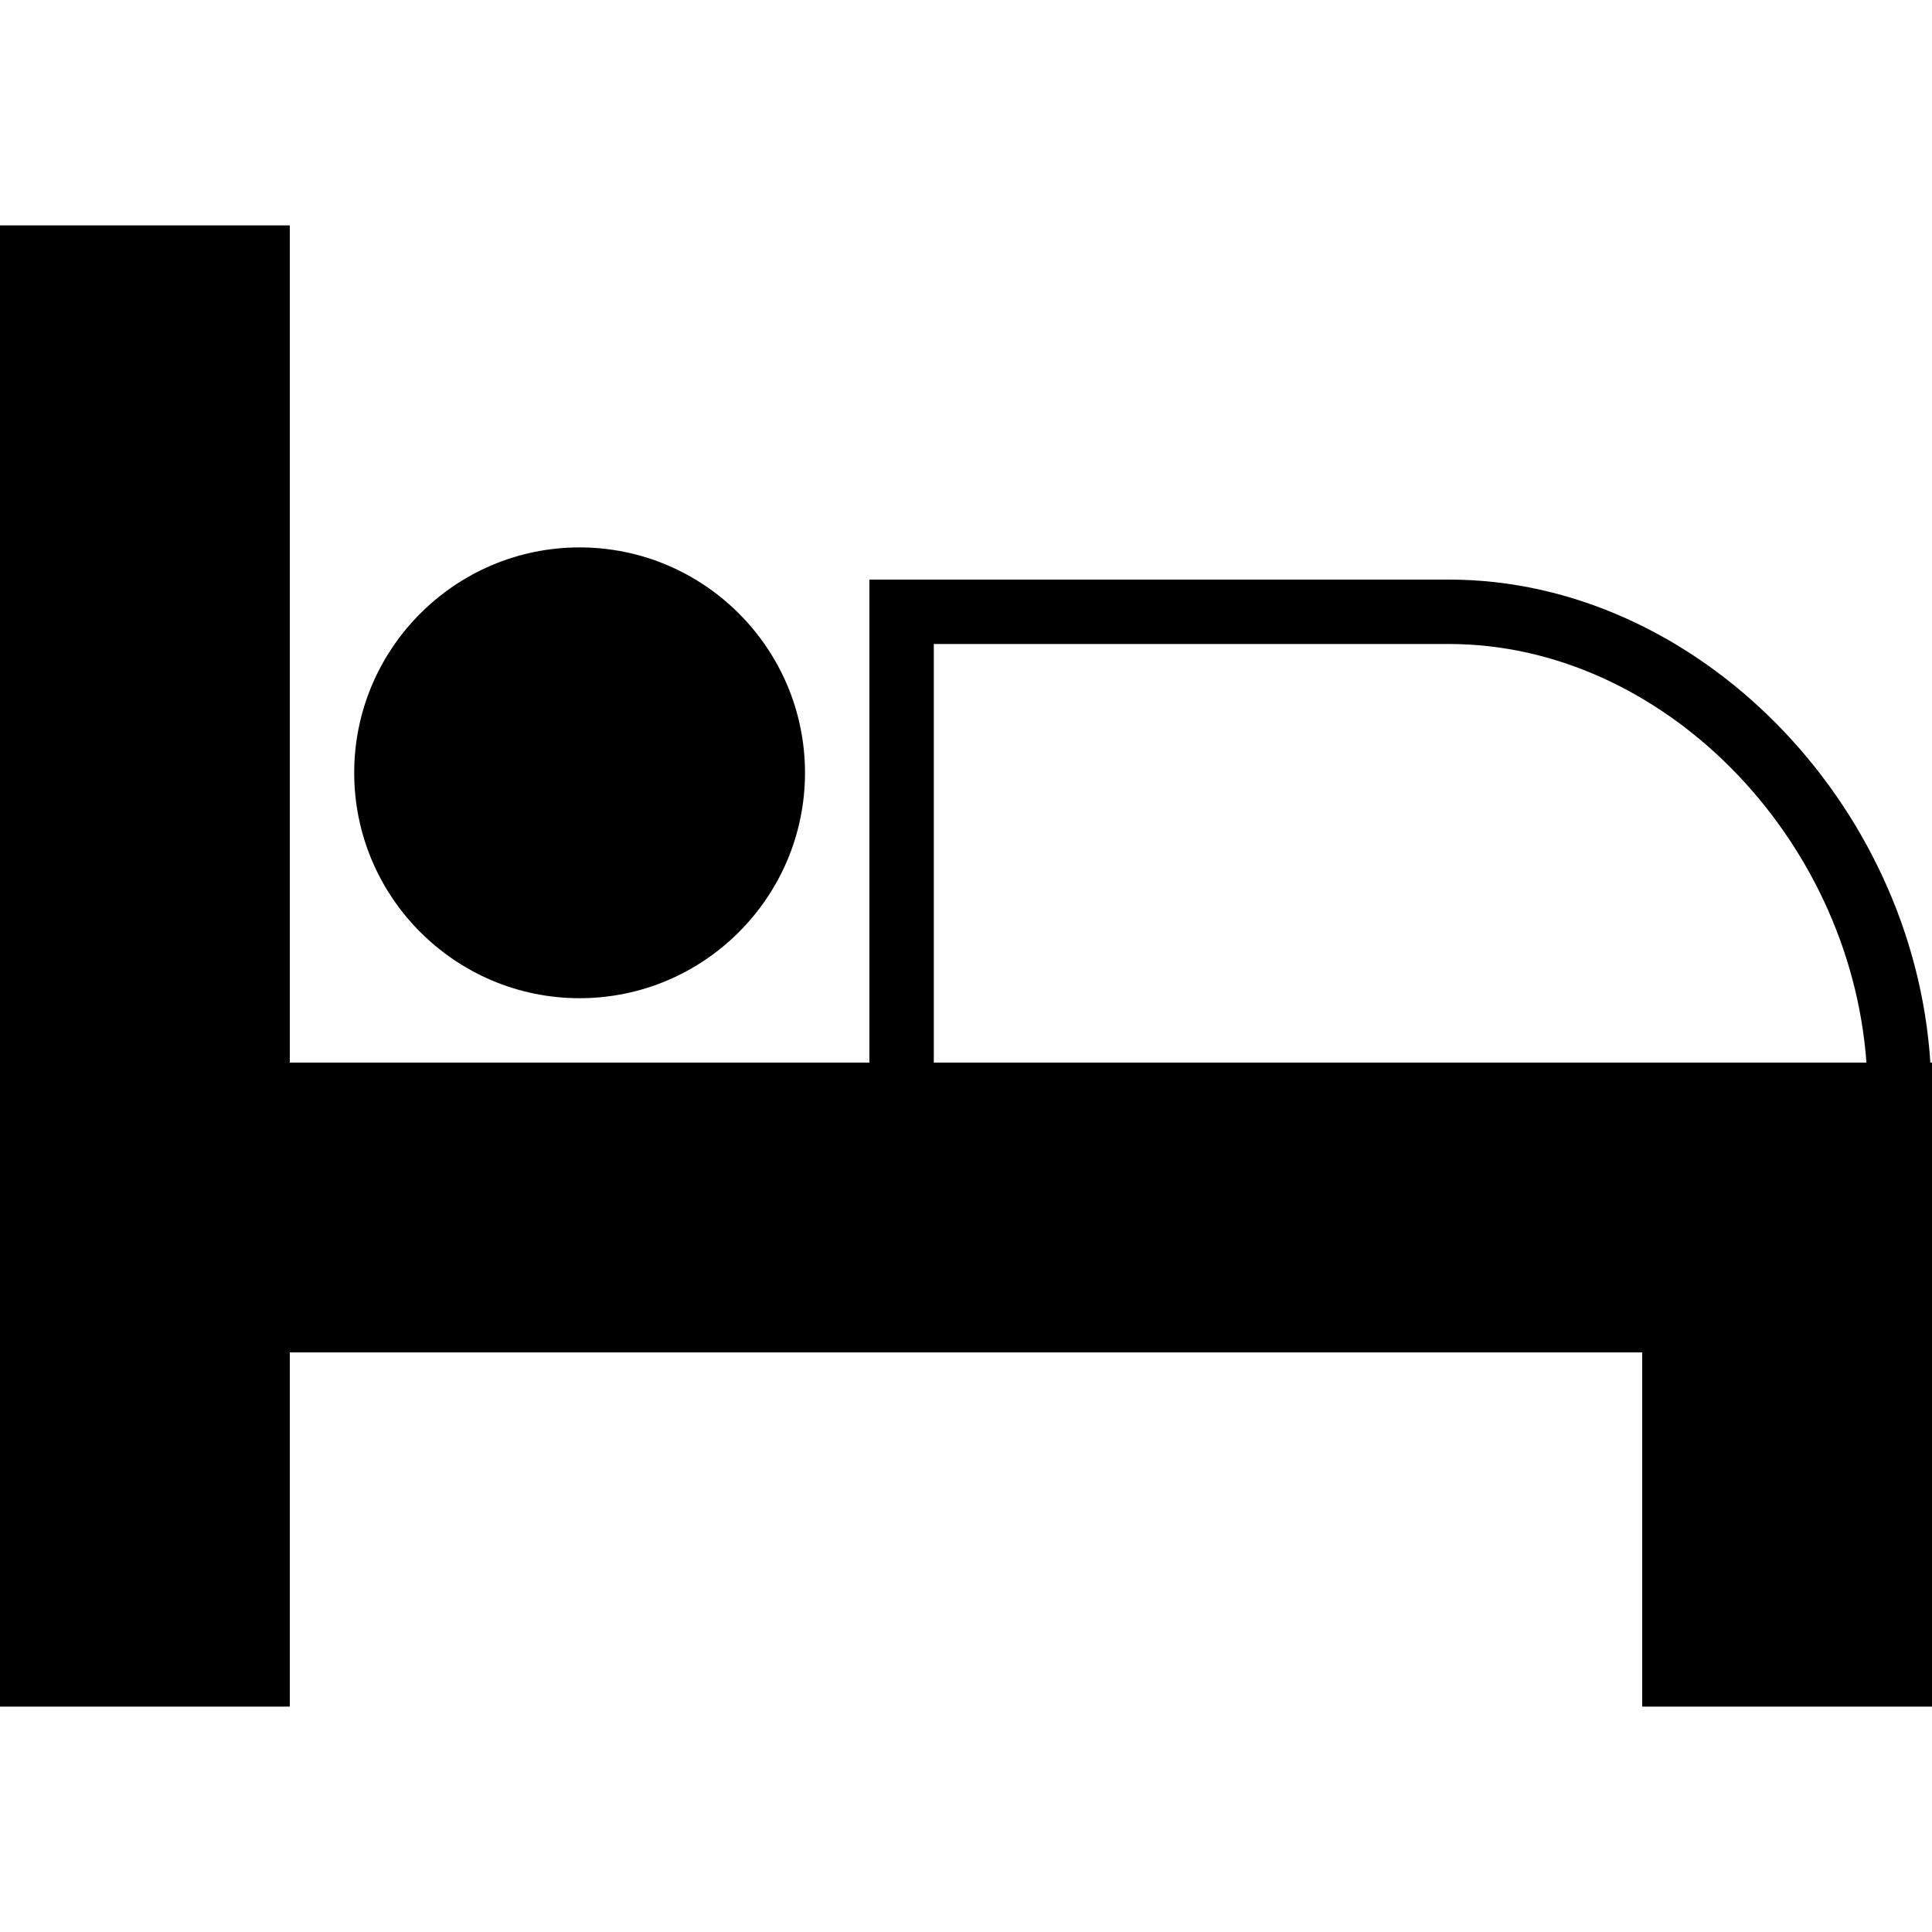
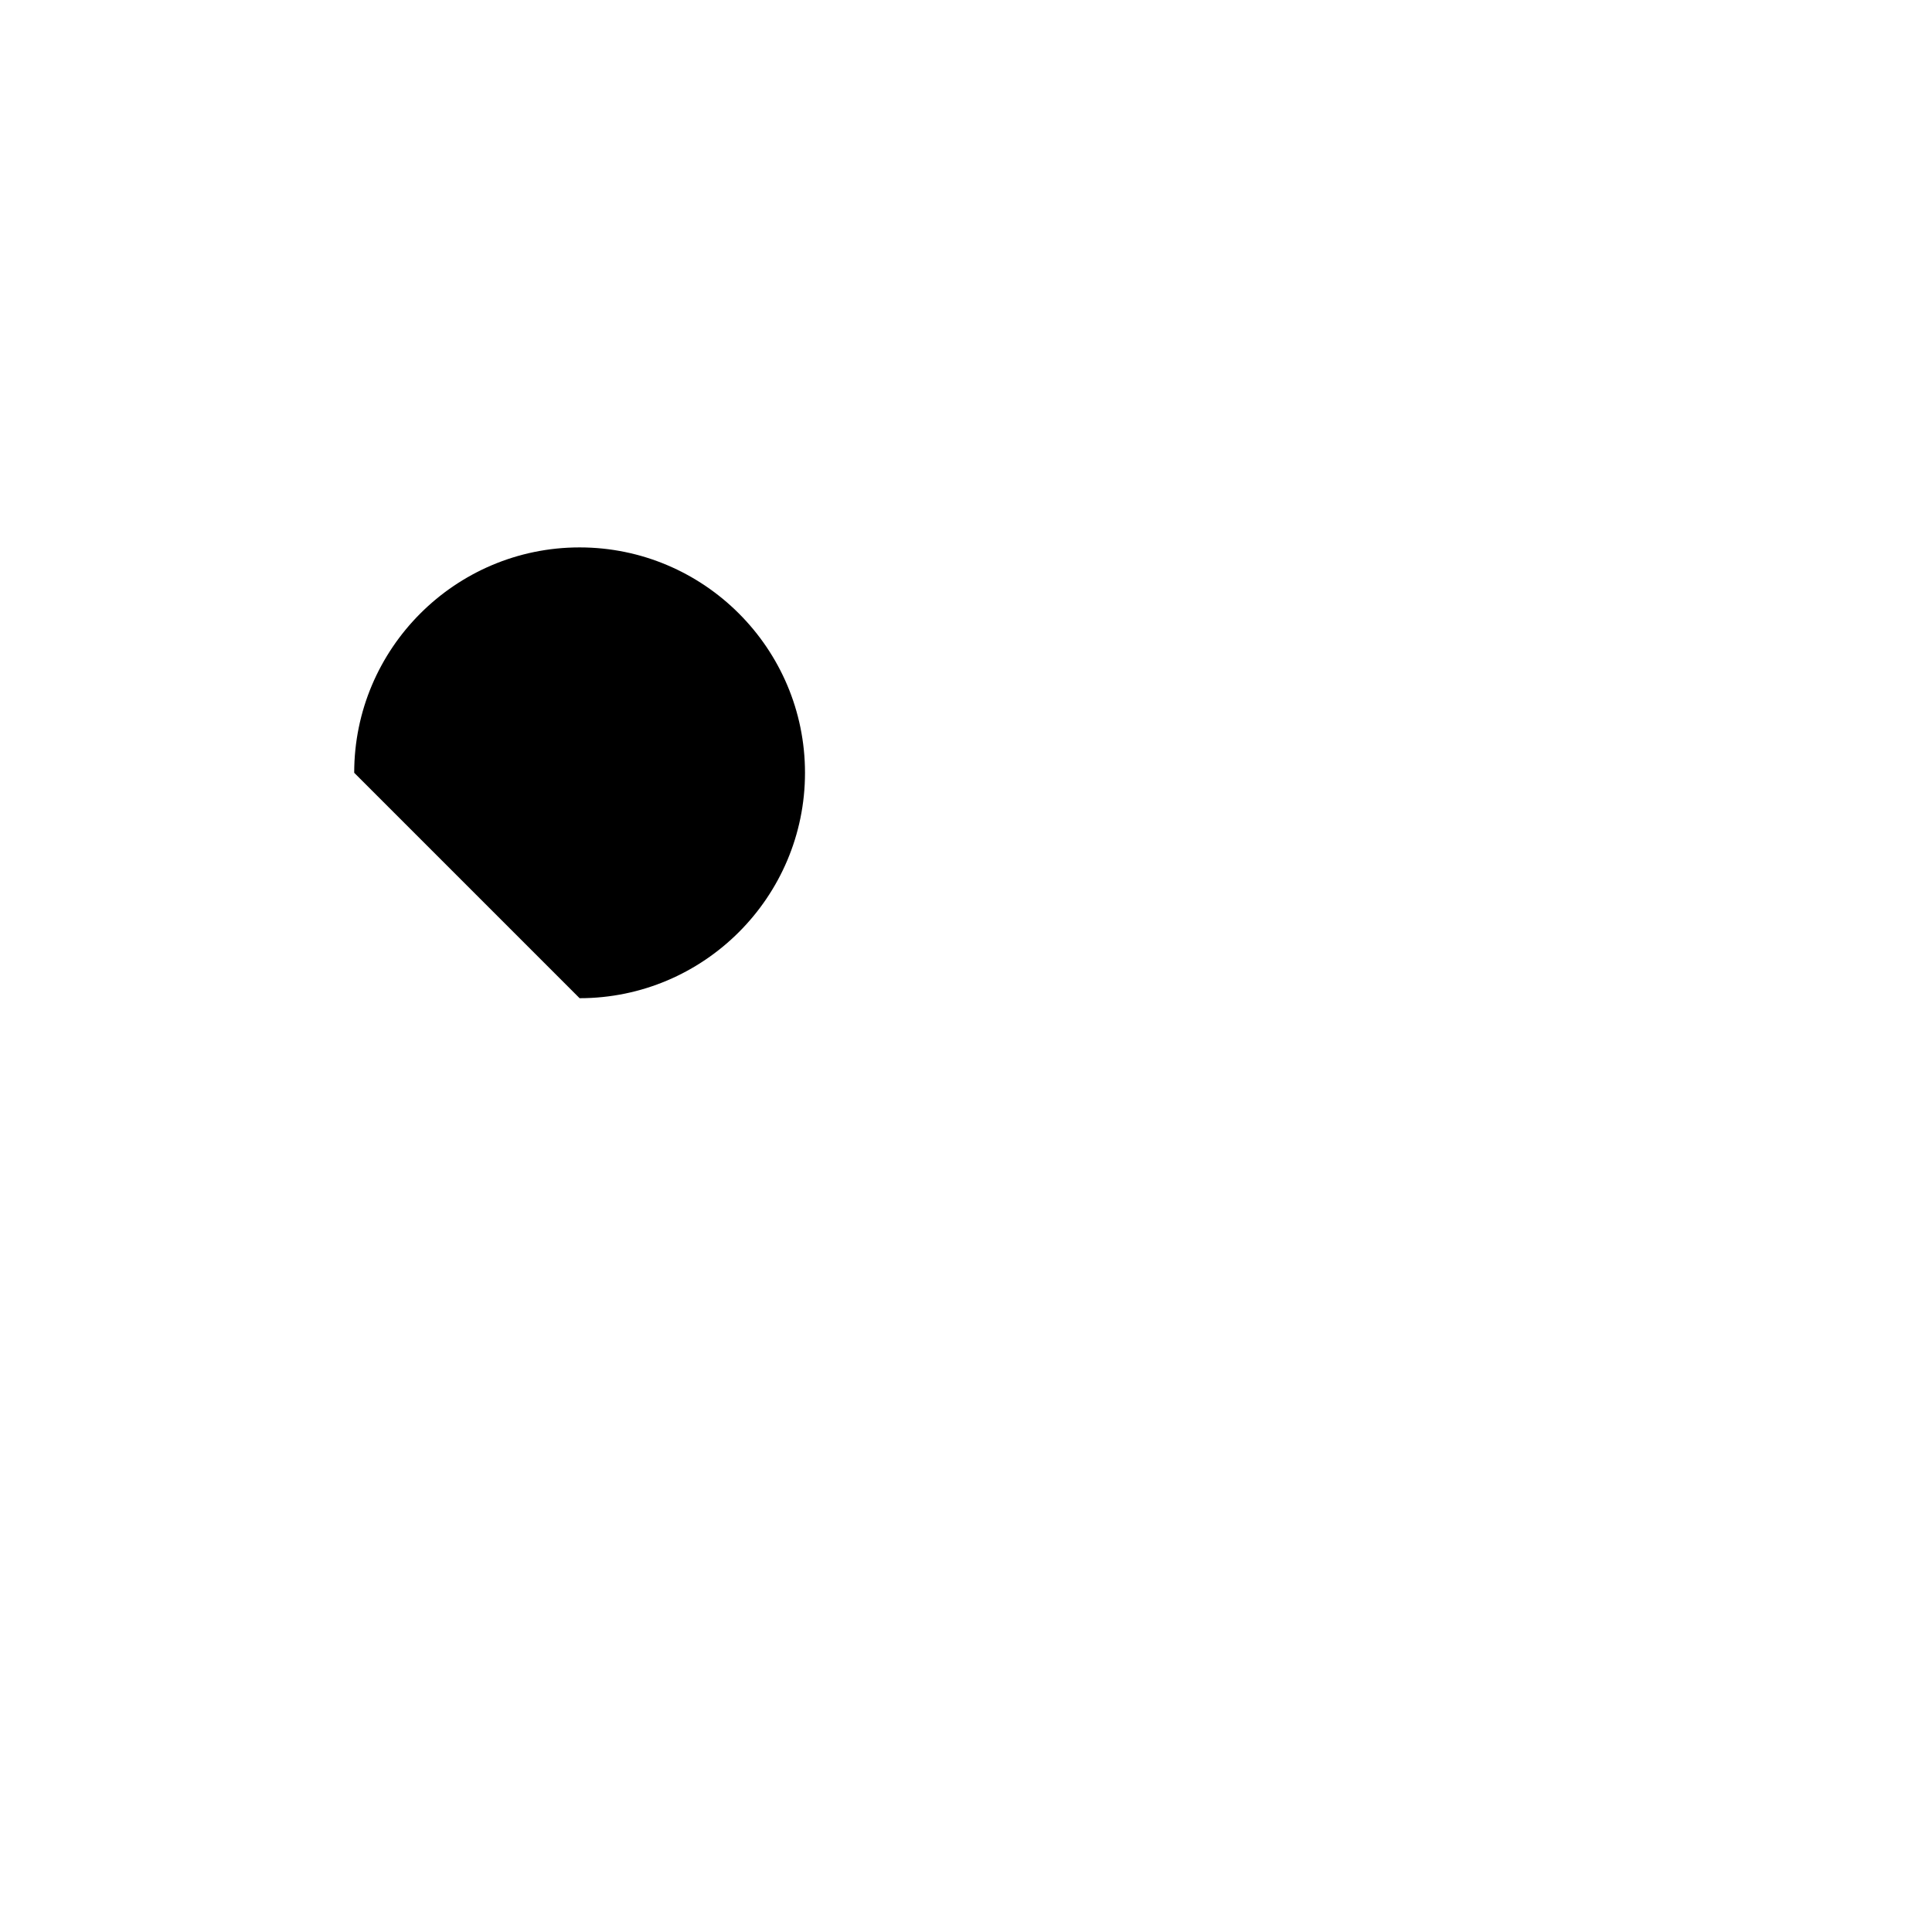
<svg xmlns="http://www.w3.org/2000/svg" version="1.1" id="Layer_1" x="0px" y="0px" viewBox="0 0 503.607 503.607" style="enable-background:new 0 0 503.607 503.607;" xml:space="preserve">
  <g>
    <g>
      <g>
-         <path d="M503.178,276.984c-4.381-67.97-61.054-125.902-125.474-125.902H226.623v125.902H75.541V58.754H0v386.098h75.541v-92.328     h352.525v92.328h75.541V293.77v-8.393v-8.393H503.178z M243.41,276.984V167.869h134.295c55.514,0,104.515,50.084,108.813,109.115     H243.41z" />
-         <path d="M151.082,260.197c32.399,0,58.754-26.364,58.754-58.754c0-32.39-26.355-58.754-58.754-58.754     s-58.754,26.364-58.754,58.754C92.328,233.833,118.683,260.197,151.082,260.197z" />
+         <path d="M151.082,260.197c32.399,0,58.754-26.364,58.754-58.754c0-32.39-26.355-58.754-58.754-58.754     s-58.754,26.364-58.754,58.754z" />
      </g>
    </g>
  </g>
  <g>
</g>
  <g>
</g>
  <g>
</g>
  <g>
</g>
  <g>
</g>
  <g>
</g>
  <g>
</g>
  <g>
</g>
  <g>
</g>
  <g>
</g>
  <g>
</g>
  <g>
</g>
  <g>
</g>
  <g>
</g>
  <g>
</g>
</svg>